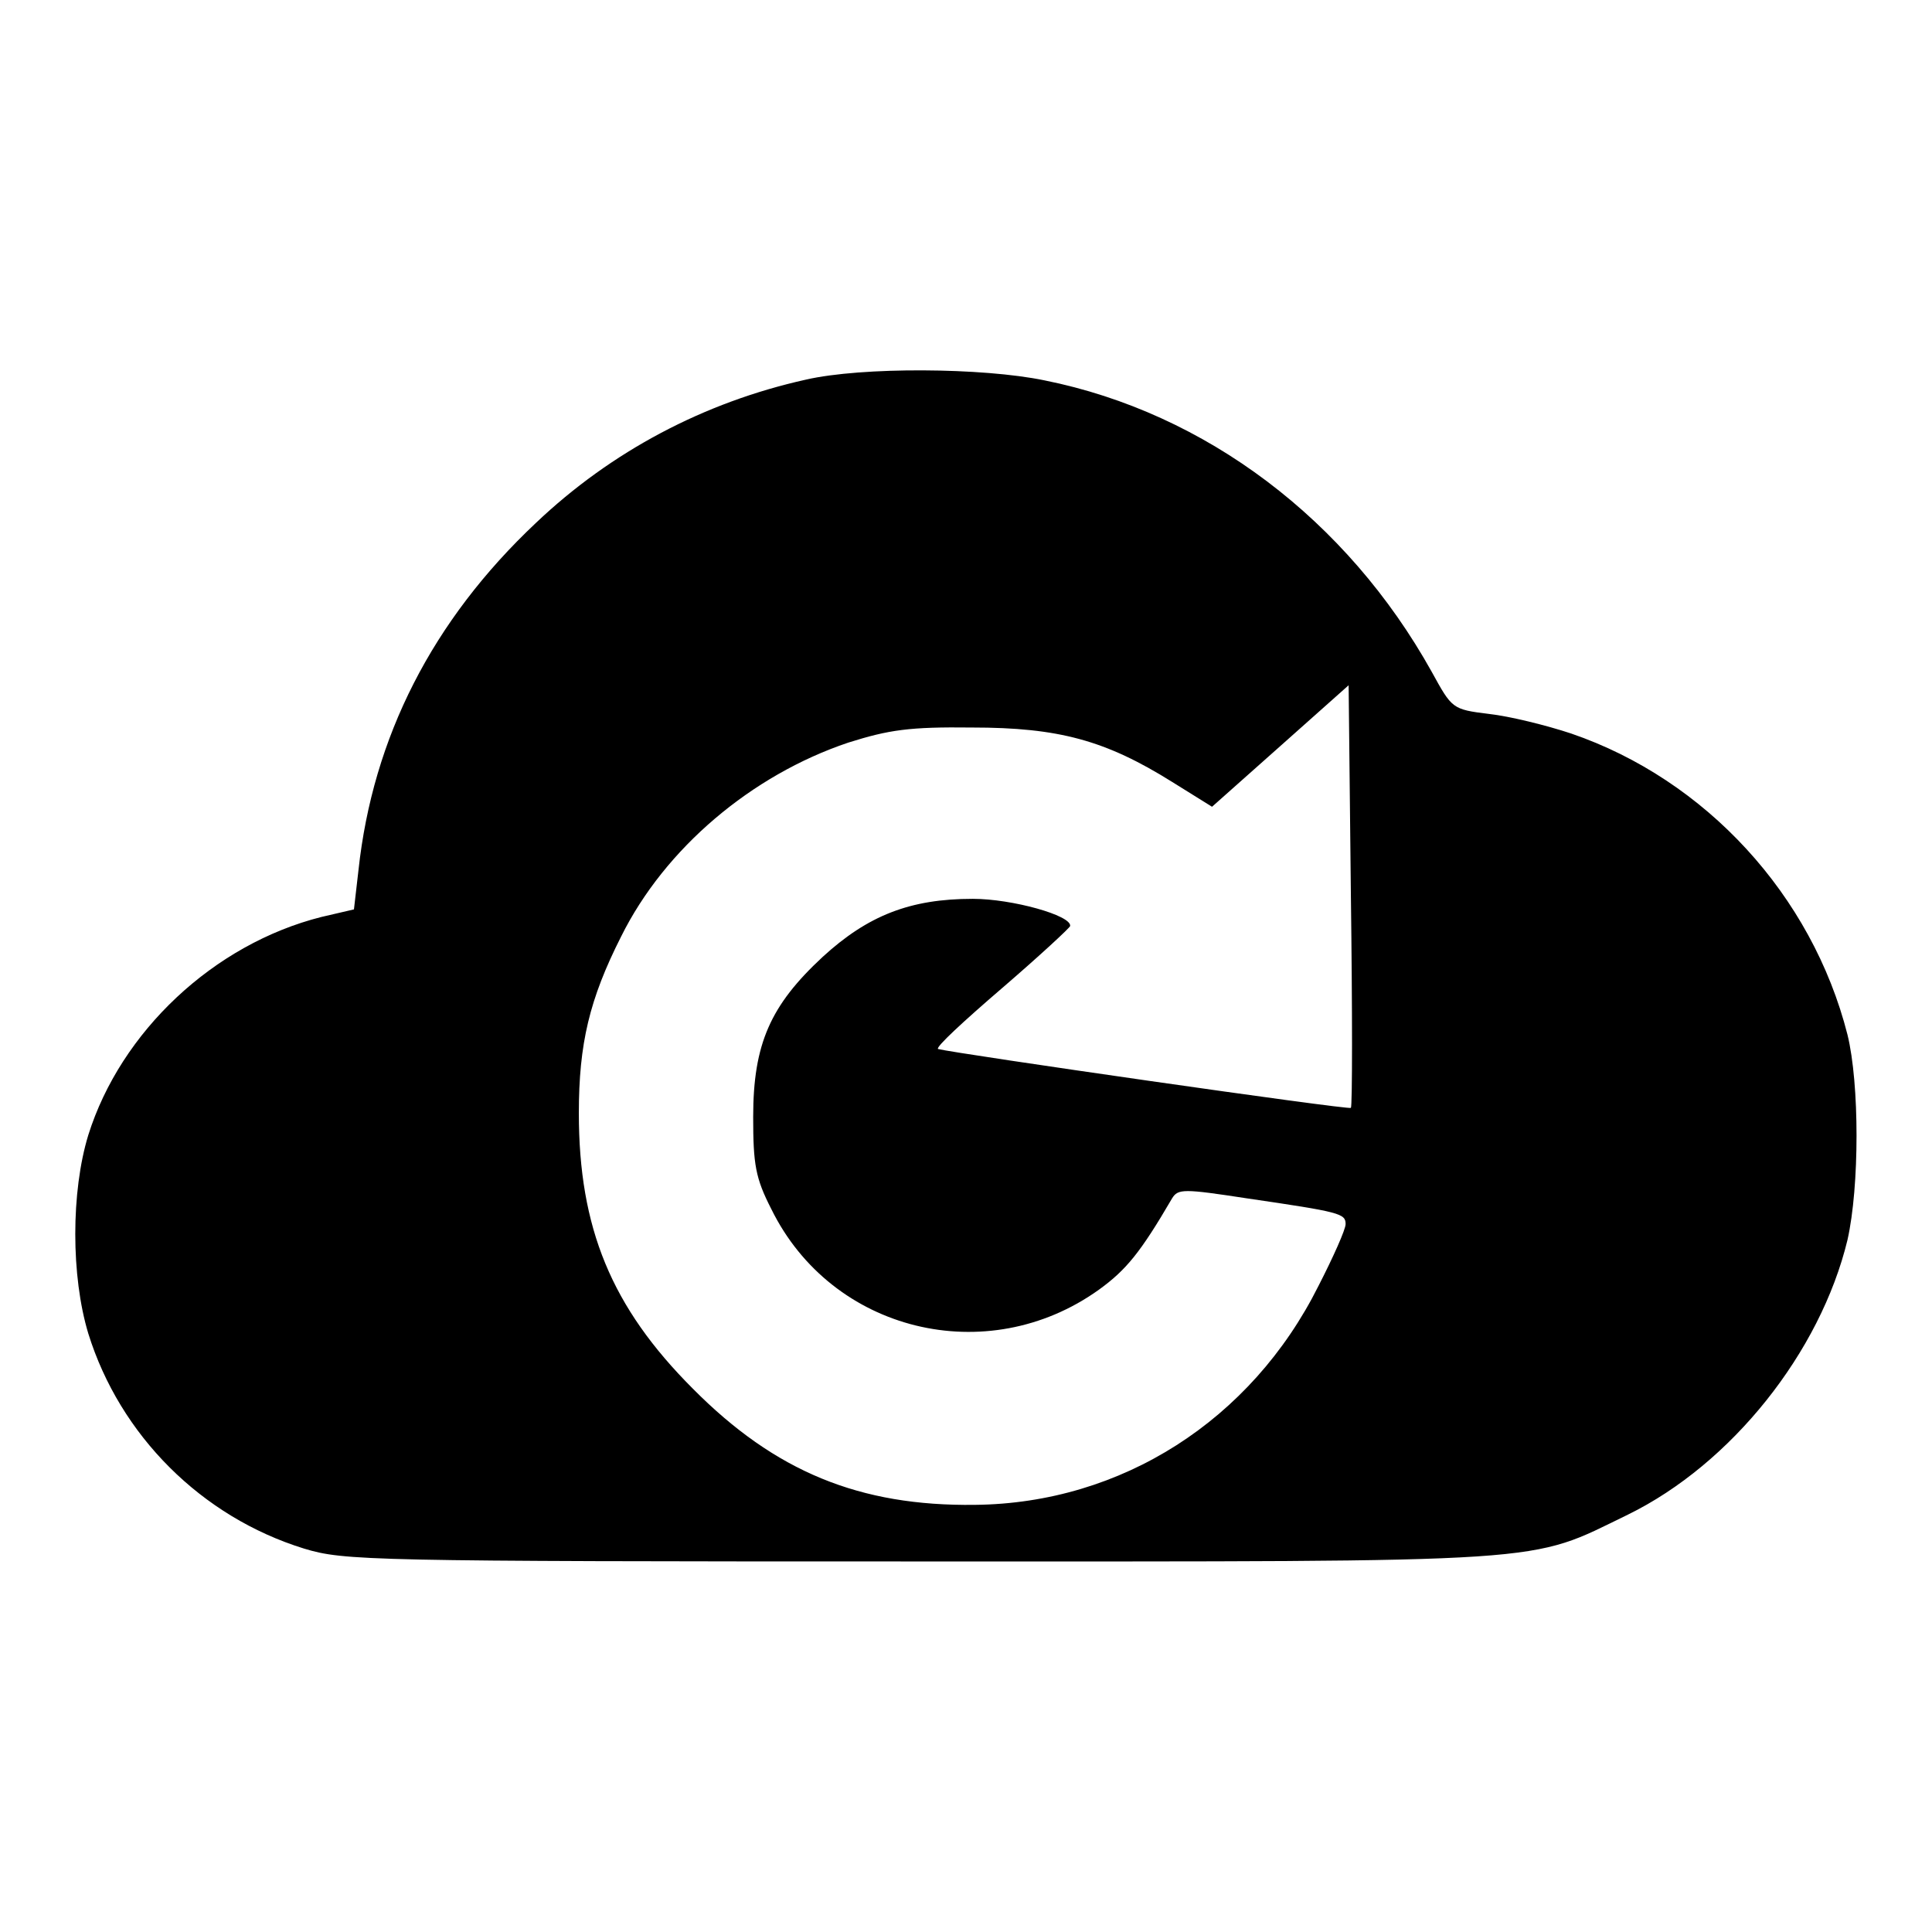
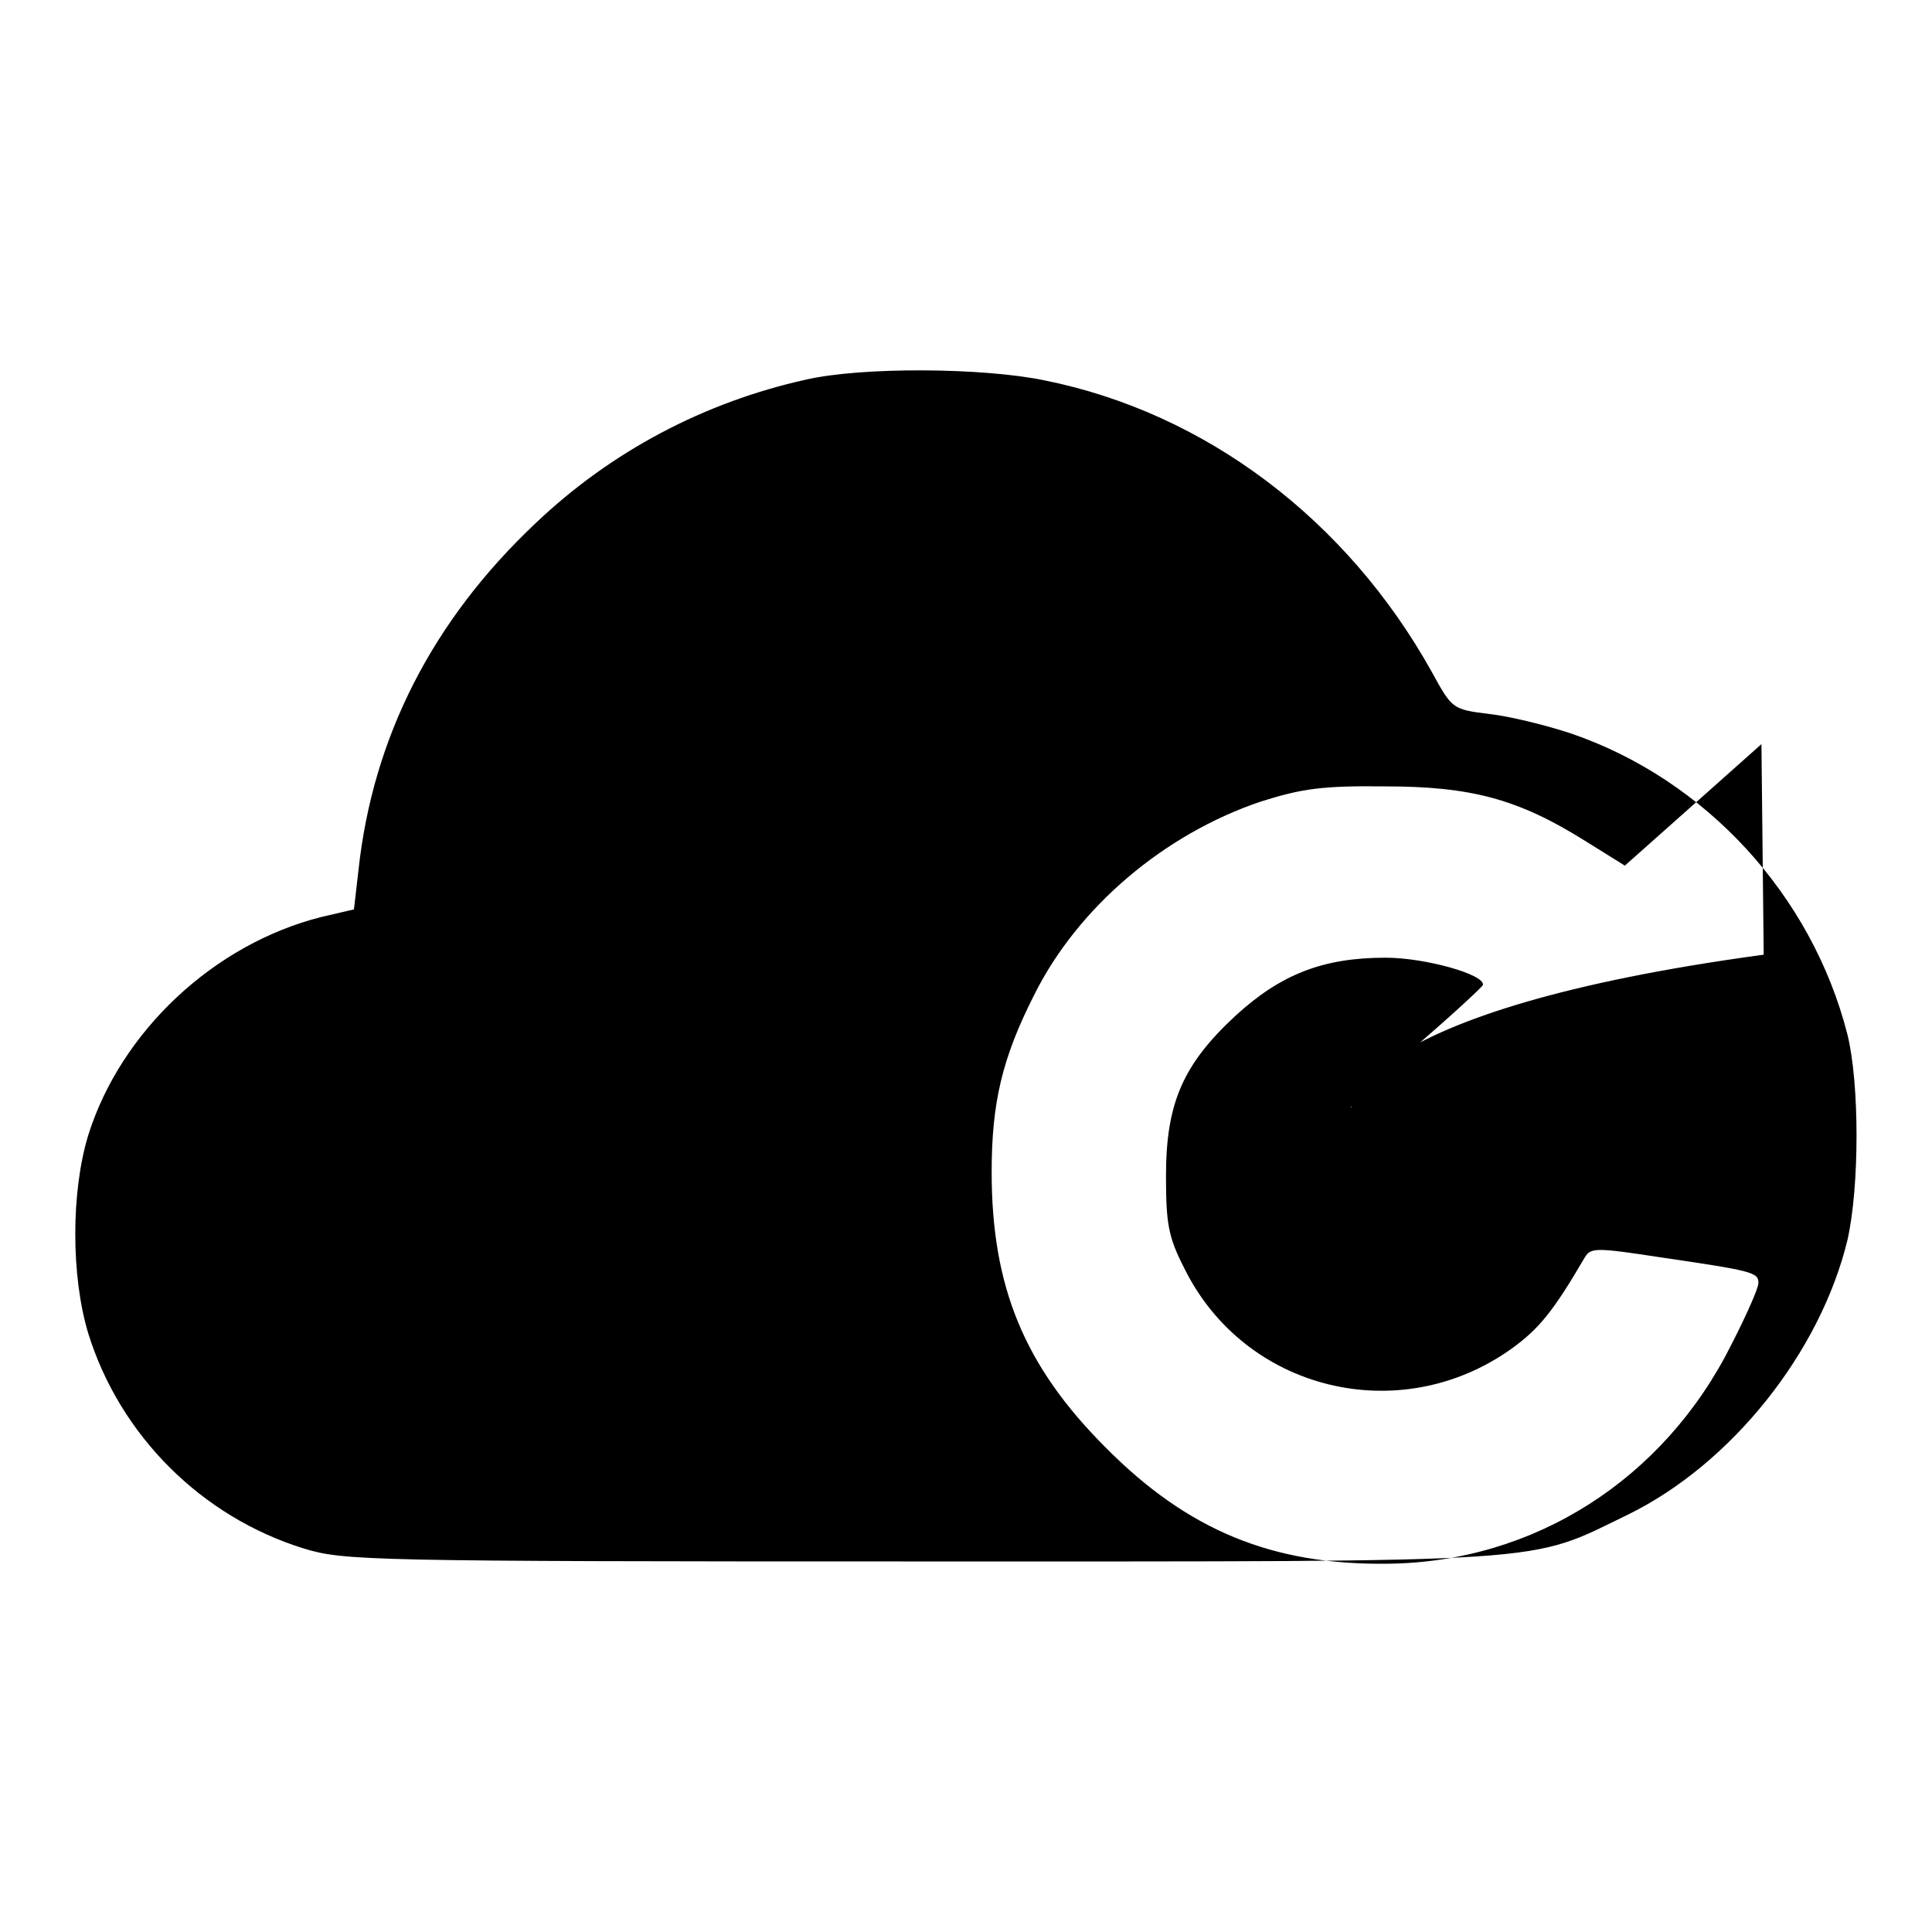
<svg xmlns="http://www.w3.org/2000/svg" version="1.1" x="0px" y="0px" viewBox="0 0 256 256" enable-background="new 0 0 256 256" xml:space="preserve">
  <g>
    <g>
      <g>
-         <path fill="#000000" d="M106.8,50.3c-13.5,3-25.8,9.5-35.8,19c-13.7,12.9-21.6,28.4-23.5,46l-0.6,5.2l-4.3,1c-14.3,3.6-26.6,15.2-30.9,28.9c-2.3,7.5-2.3,18.7,0,26.3c4.2,13.5,15,24.3,28.6,28.5c5.3,1.6,8.4,1.7,81.6,1.7c85,0,80.4,0.3,93.8-6.2c13.7-6.7,25.5-21.5,29.1-36.4c1.6-7.1,1.6-20.7,0-27.2c-4.7-18.5-18.8-33.8-36.6-39.9c-3.3-1.1-8.2-2.3-10.9-2.6c-4.9-0.6-4.9-0.7-7.6-5.6c-11.2-20.1-29.9-34.3-51.3-38.6C130.2,48.7,114.2,48.6,106.8,50.3z M179,146.8c-0.3,0.3-52.4-7.2-54.7-7.8c-0.4-0.2,3.4-3.7,8.4-8c5-4.3,9.1-8.1,9.1-8.3c0.2-1.4-7.7-3.6-12.9-3.6c-8.3,0-13.9,2.2-19.9,7.7c-6.9,6.4-9.2,11.5-9.2,21.2c0,6.3,0.3,8.1,2.4,12.2c8,16.3,28.6,21.3,43.4,10.7c3.6-2.6,5.5-4.9,9.7-12.1c0.8-1.3,1.5-1.3,10,0c12.3,1.8,13,2,13,3.4c0,0.7-1.6,4.3-3.6,8.2c-8.9,17.8-26.1,28.8-45.5,29c-15.3,0.2-26.5-4.4-37.4-15.4c-10.8-10.8-15.1-21.3-15.1-36.5c0-9.2,1.4-15.1,5.6-23.4c5.8-11.7,17.3-21.4,30.1-25.7c5.4-1.7,8.1-2.1,16.4-2c11.5,0,17.7,1.7,26.5,7.2l5.3,3.3l9-8l9.1-8.1l0.3,27.9C179.2,133.9,179.2,146.6,179,146.8z" />
+         <path fill="#000000" d="M106.8,50.3c-13.5,3-25.8,9.5-35.8,19c-13.7,12.9-21.6,28.4-23.5,46l-0.6,5.2l-4.3,1c-14.3,3.6-26.6,15.2-30.9,28.9c-2.3,7.5-2.3,18.7,0,26.3c4.2,13.5,15,24.3,28.6,28.5c5.3,1.6,8.4,1.7,81.6,1.7c85,0,80.4,0.3,93.8-6.2c13.7-6.7,25.5-21.5,29.1-36.4c1.6-7.1,1.6-20.7,0-27.2c-4.7-18.5-18.8-33.8-36.6-39.9c-3.3-1.1-8.2-2.3-10.9-2.6c-4.9-0.6-4.9-0.7-7.6-5.6c-11.2-20.1-29.9-34.3-51.3-38.6C130.2,48.7,114.2,48.6,106.8,50.3z M179,146.8c-0.4-0.2,3.4-3.7,8.4-8c5-4.3,9.1-8.1,9.1-8.3c0.2-1.4-7.7-3.6-12.9-3.6c-8.3,0-13.9,2.2-19.9,7.7c-6.9,6.4-9.2,11.5-9.2,21.2c0,6.3,0.3,8.1,2.4,12.2c8,16.3,28.6,21.3,43.4,10.7c3.6-2.6,5.5-4.9,9.7-12.1c0.8-1.3,1.5-1.3,10,0c12.3,1.8,13,2,13,3.4c0,0.7-1.6,4.3-3.6,8.2c-8.9,17.8-26.1,28.8-45.5,29c-15.3,0.2-26.5-4.4-37.4-15.4c-10.8-10.8-15.1-21.3-15.1-36.5c0-9.2,1.4-15.1,5.6-23.4c5.8-11.7,17.3-21.4,30.1-25.7c5.4-1.7,8.1-2.1,16.4-2c11.5,0,17.7,1.7,26.5,7.2l5.3,3.3l9-8l9.1-8.1l0.3,27.9C179.2,133.9,179.2,146.6,179,146.8z" />
      </g>
    </g>
  </g>
</svg>